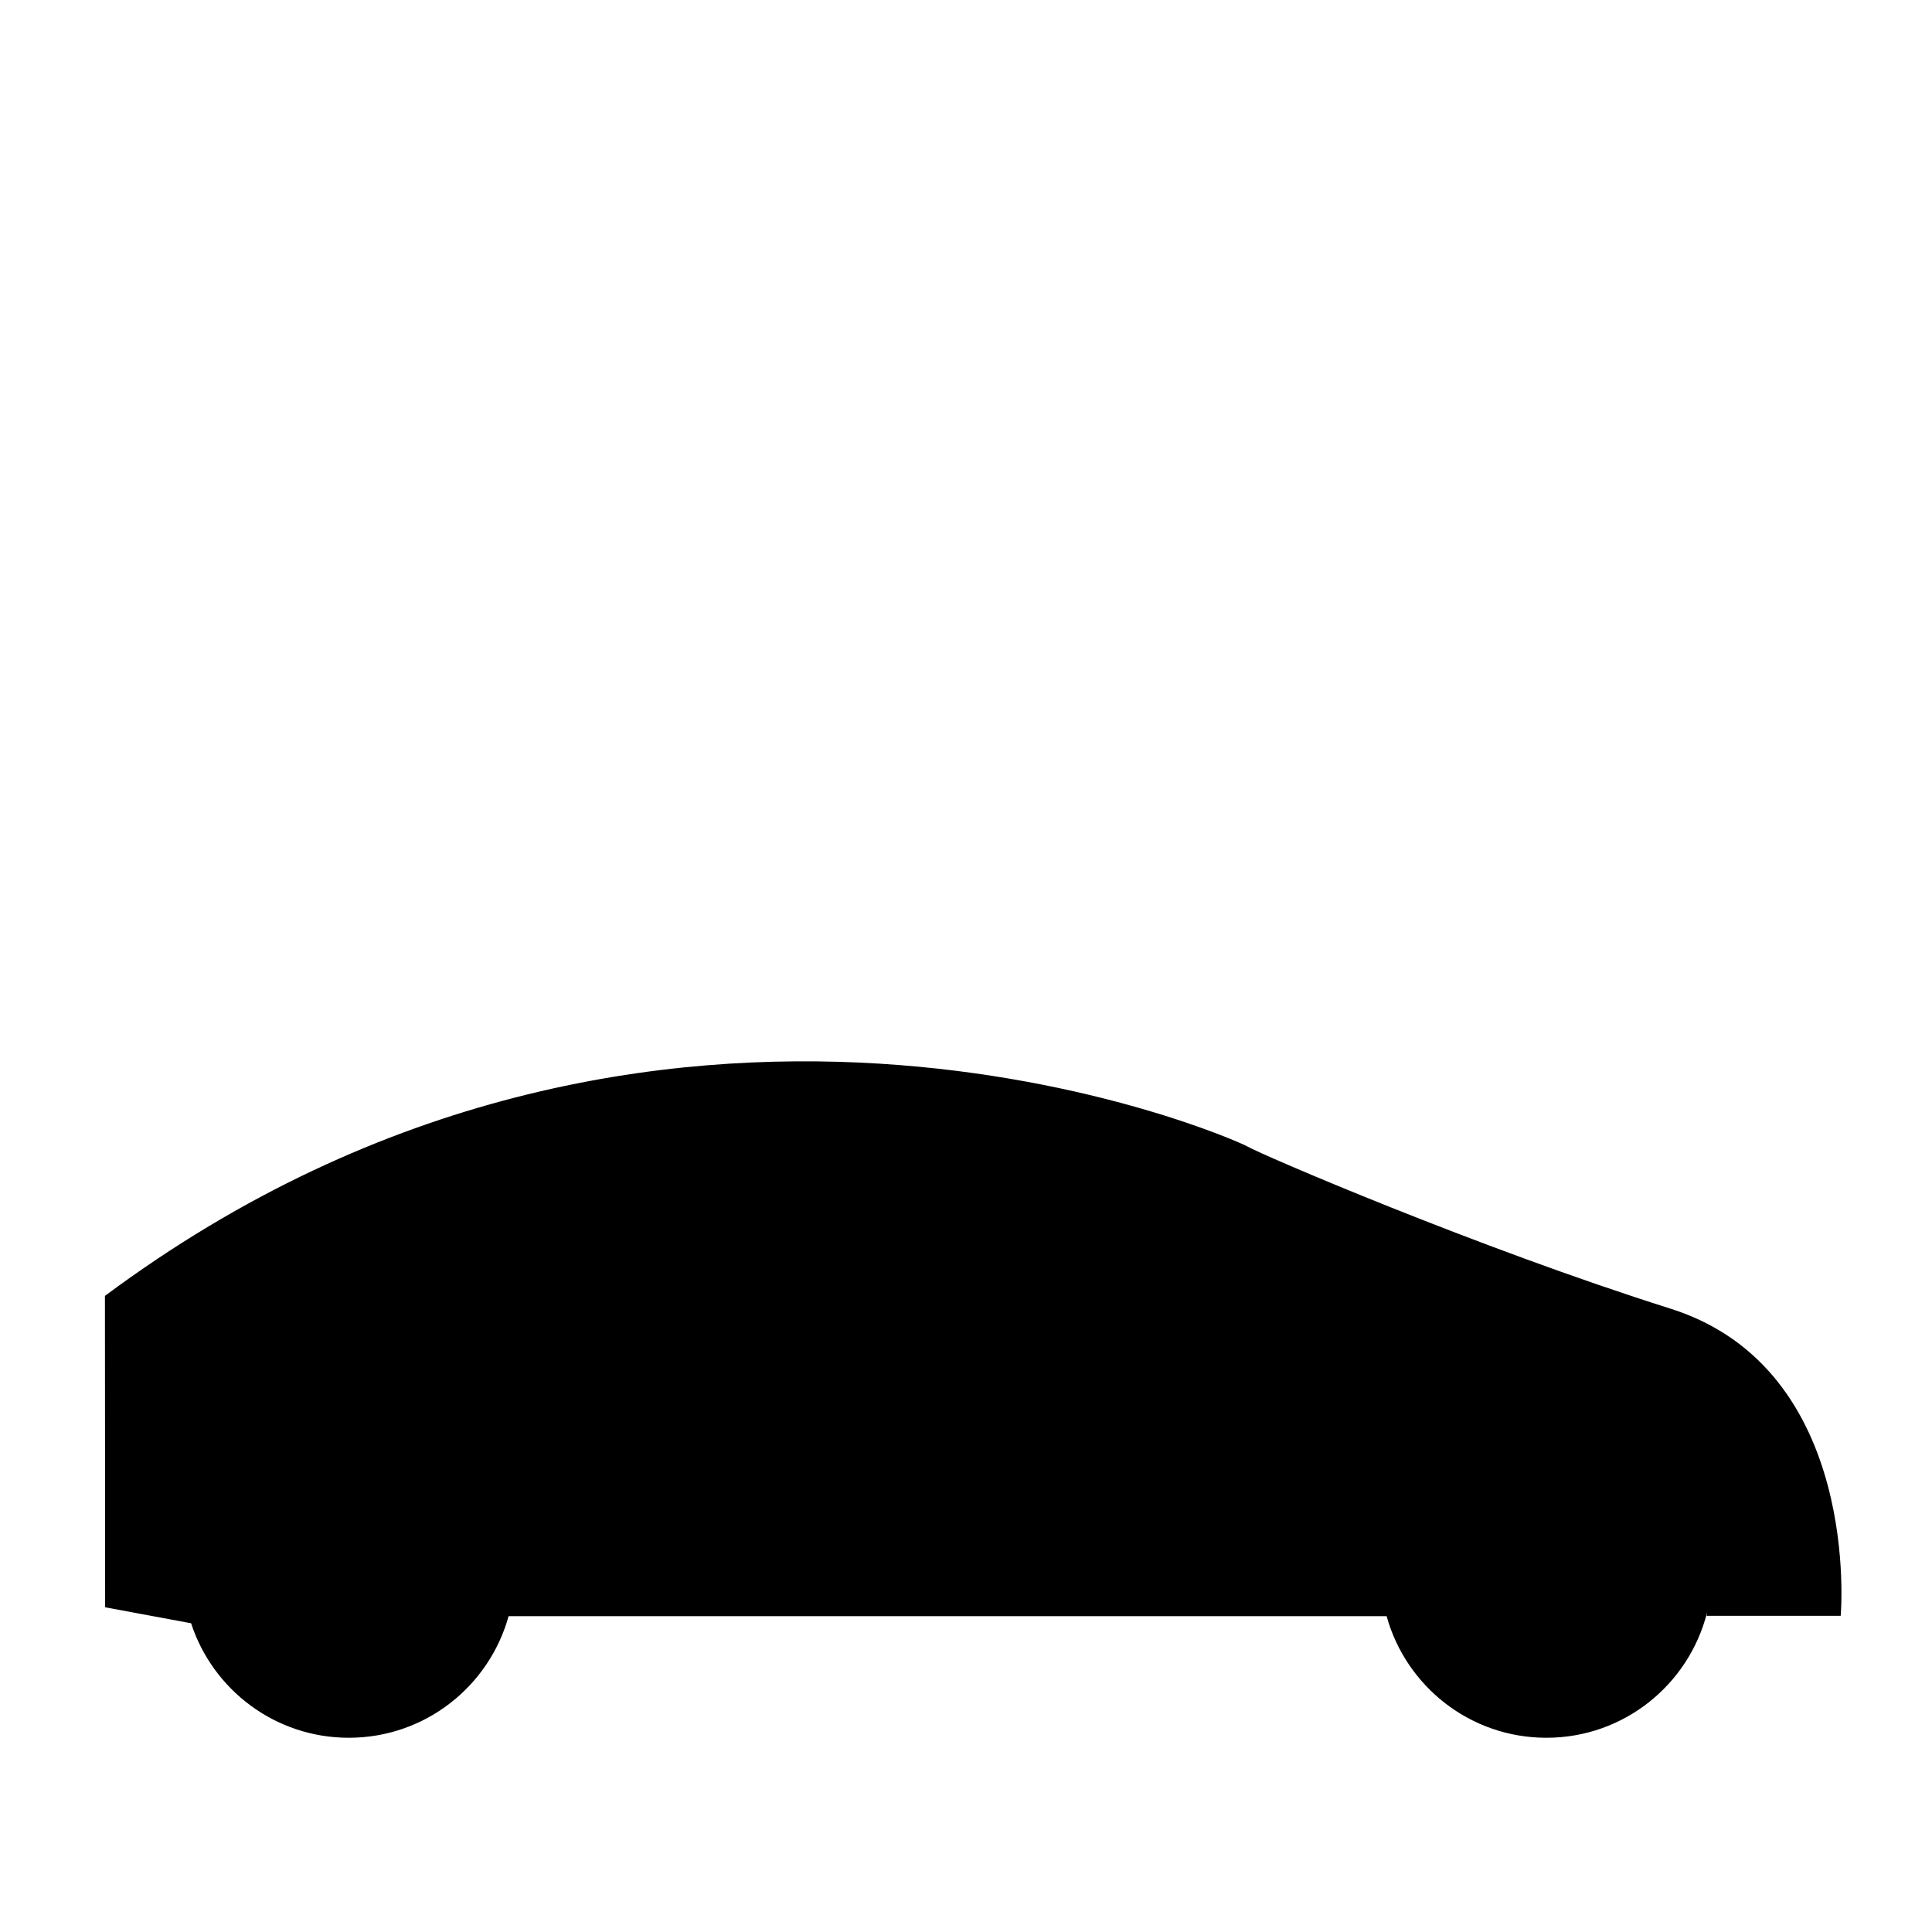
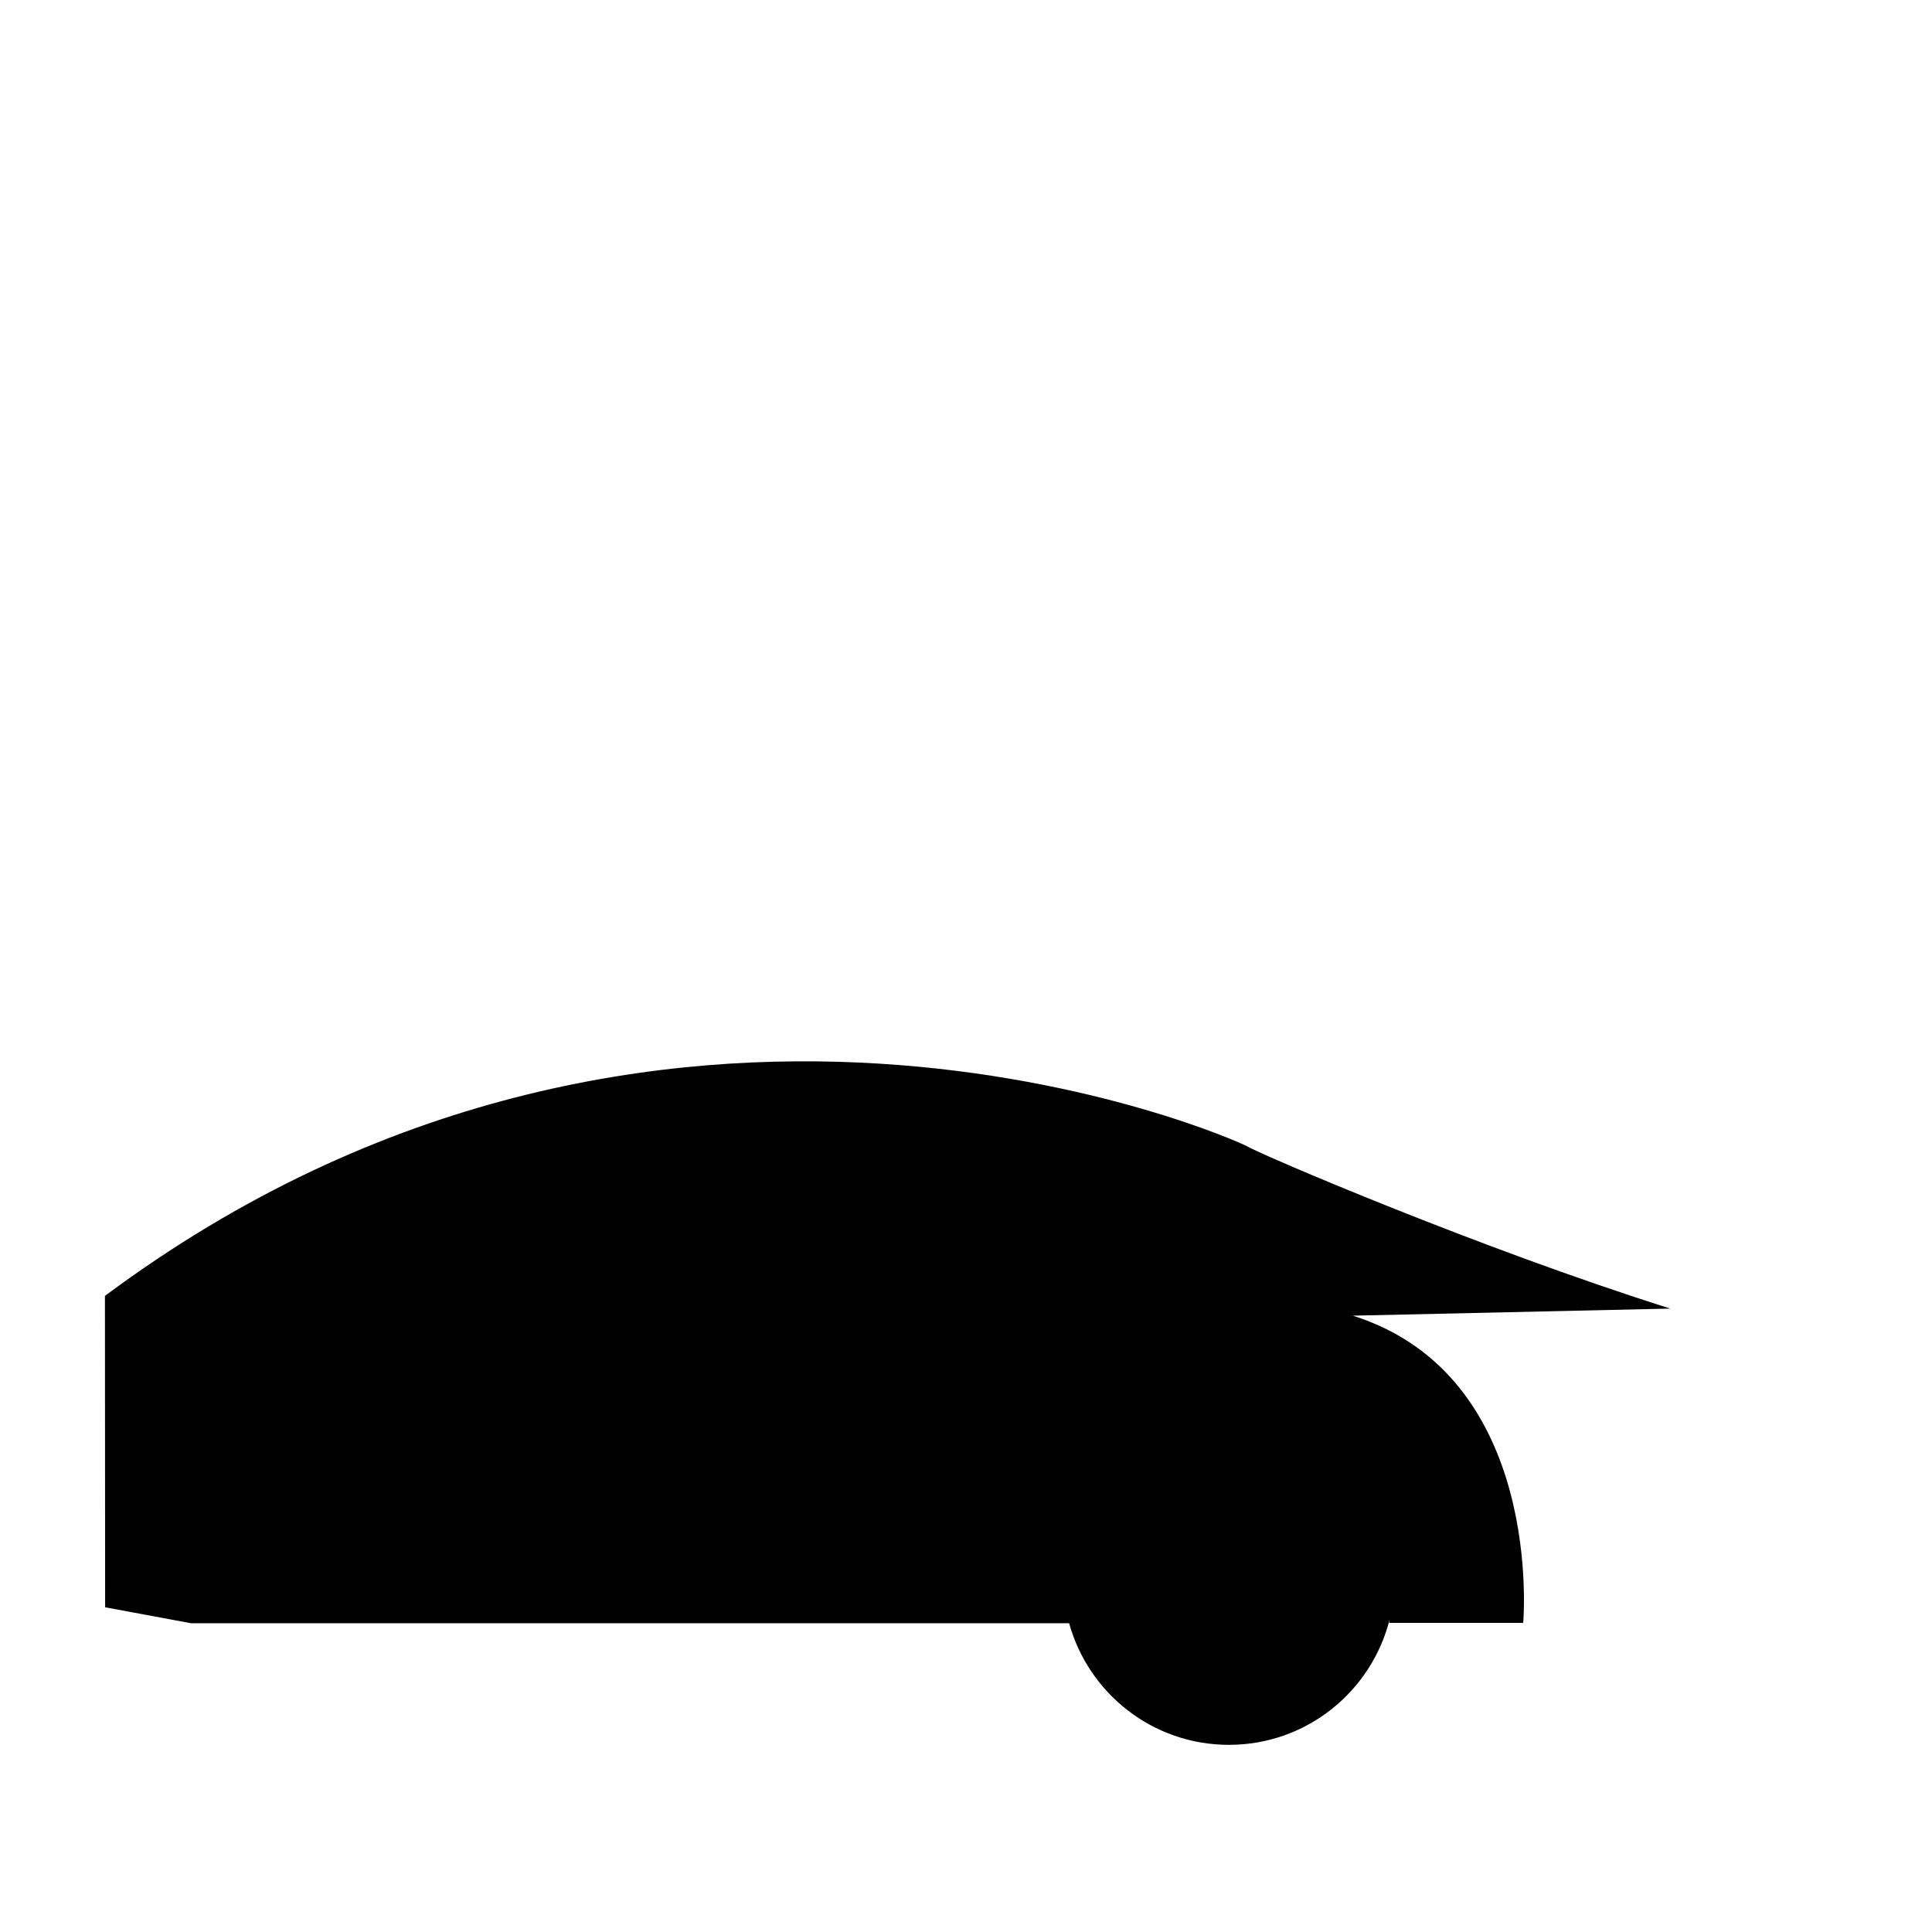
<svg xmlns="http://www.w3.org/2000/svg" fill="#000000" width="800px" height="800px" version="1.1" viewBox="144 144 512 512">
-   <path d="m586.65 490.79c-51.004-16.102-108.69-40.93-112.04-42.945-3.367-1.996-155.88-69.777-302.8 39.578l0.051 82.523 22.781 4.231c5.742 17.613 22.27 30.348 41.797 30.348 20.223 0 37.203-13.652 42.34-32.223h232.69c5.148 18.57 22.129 32.223 42.34 32.223 20.574 0 37.777-14.125 42.594-33.223-0.02 0.344-0.082 0.656-0.121 0.906h35.52c0 0.008 5.836-65.316-45.152-81.418z" />
+   <path d="m586.65 490.79c-51.004-16.102-108.69-40.93-112.04-42.945-3.367-1.996-155.88-69.777-302.8 39.578l0.051 82.523 22.781 4.231h232.69c5.148 18.57 22.129 32.223 42.34 32.223 20.574 0 37.777-14.125 42.594-33.223-0.02 0.344-0.082 0.656-0.121 0.906h35.52c0 0.008 5.836-65.316-45.152-81.418z" />
</svg>